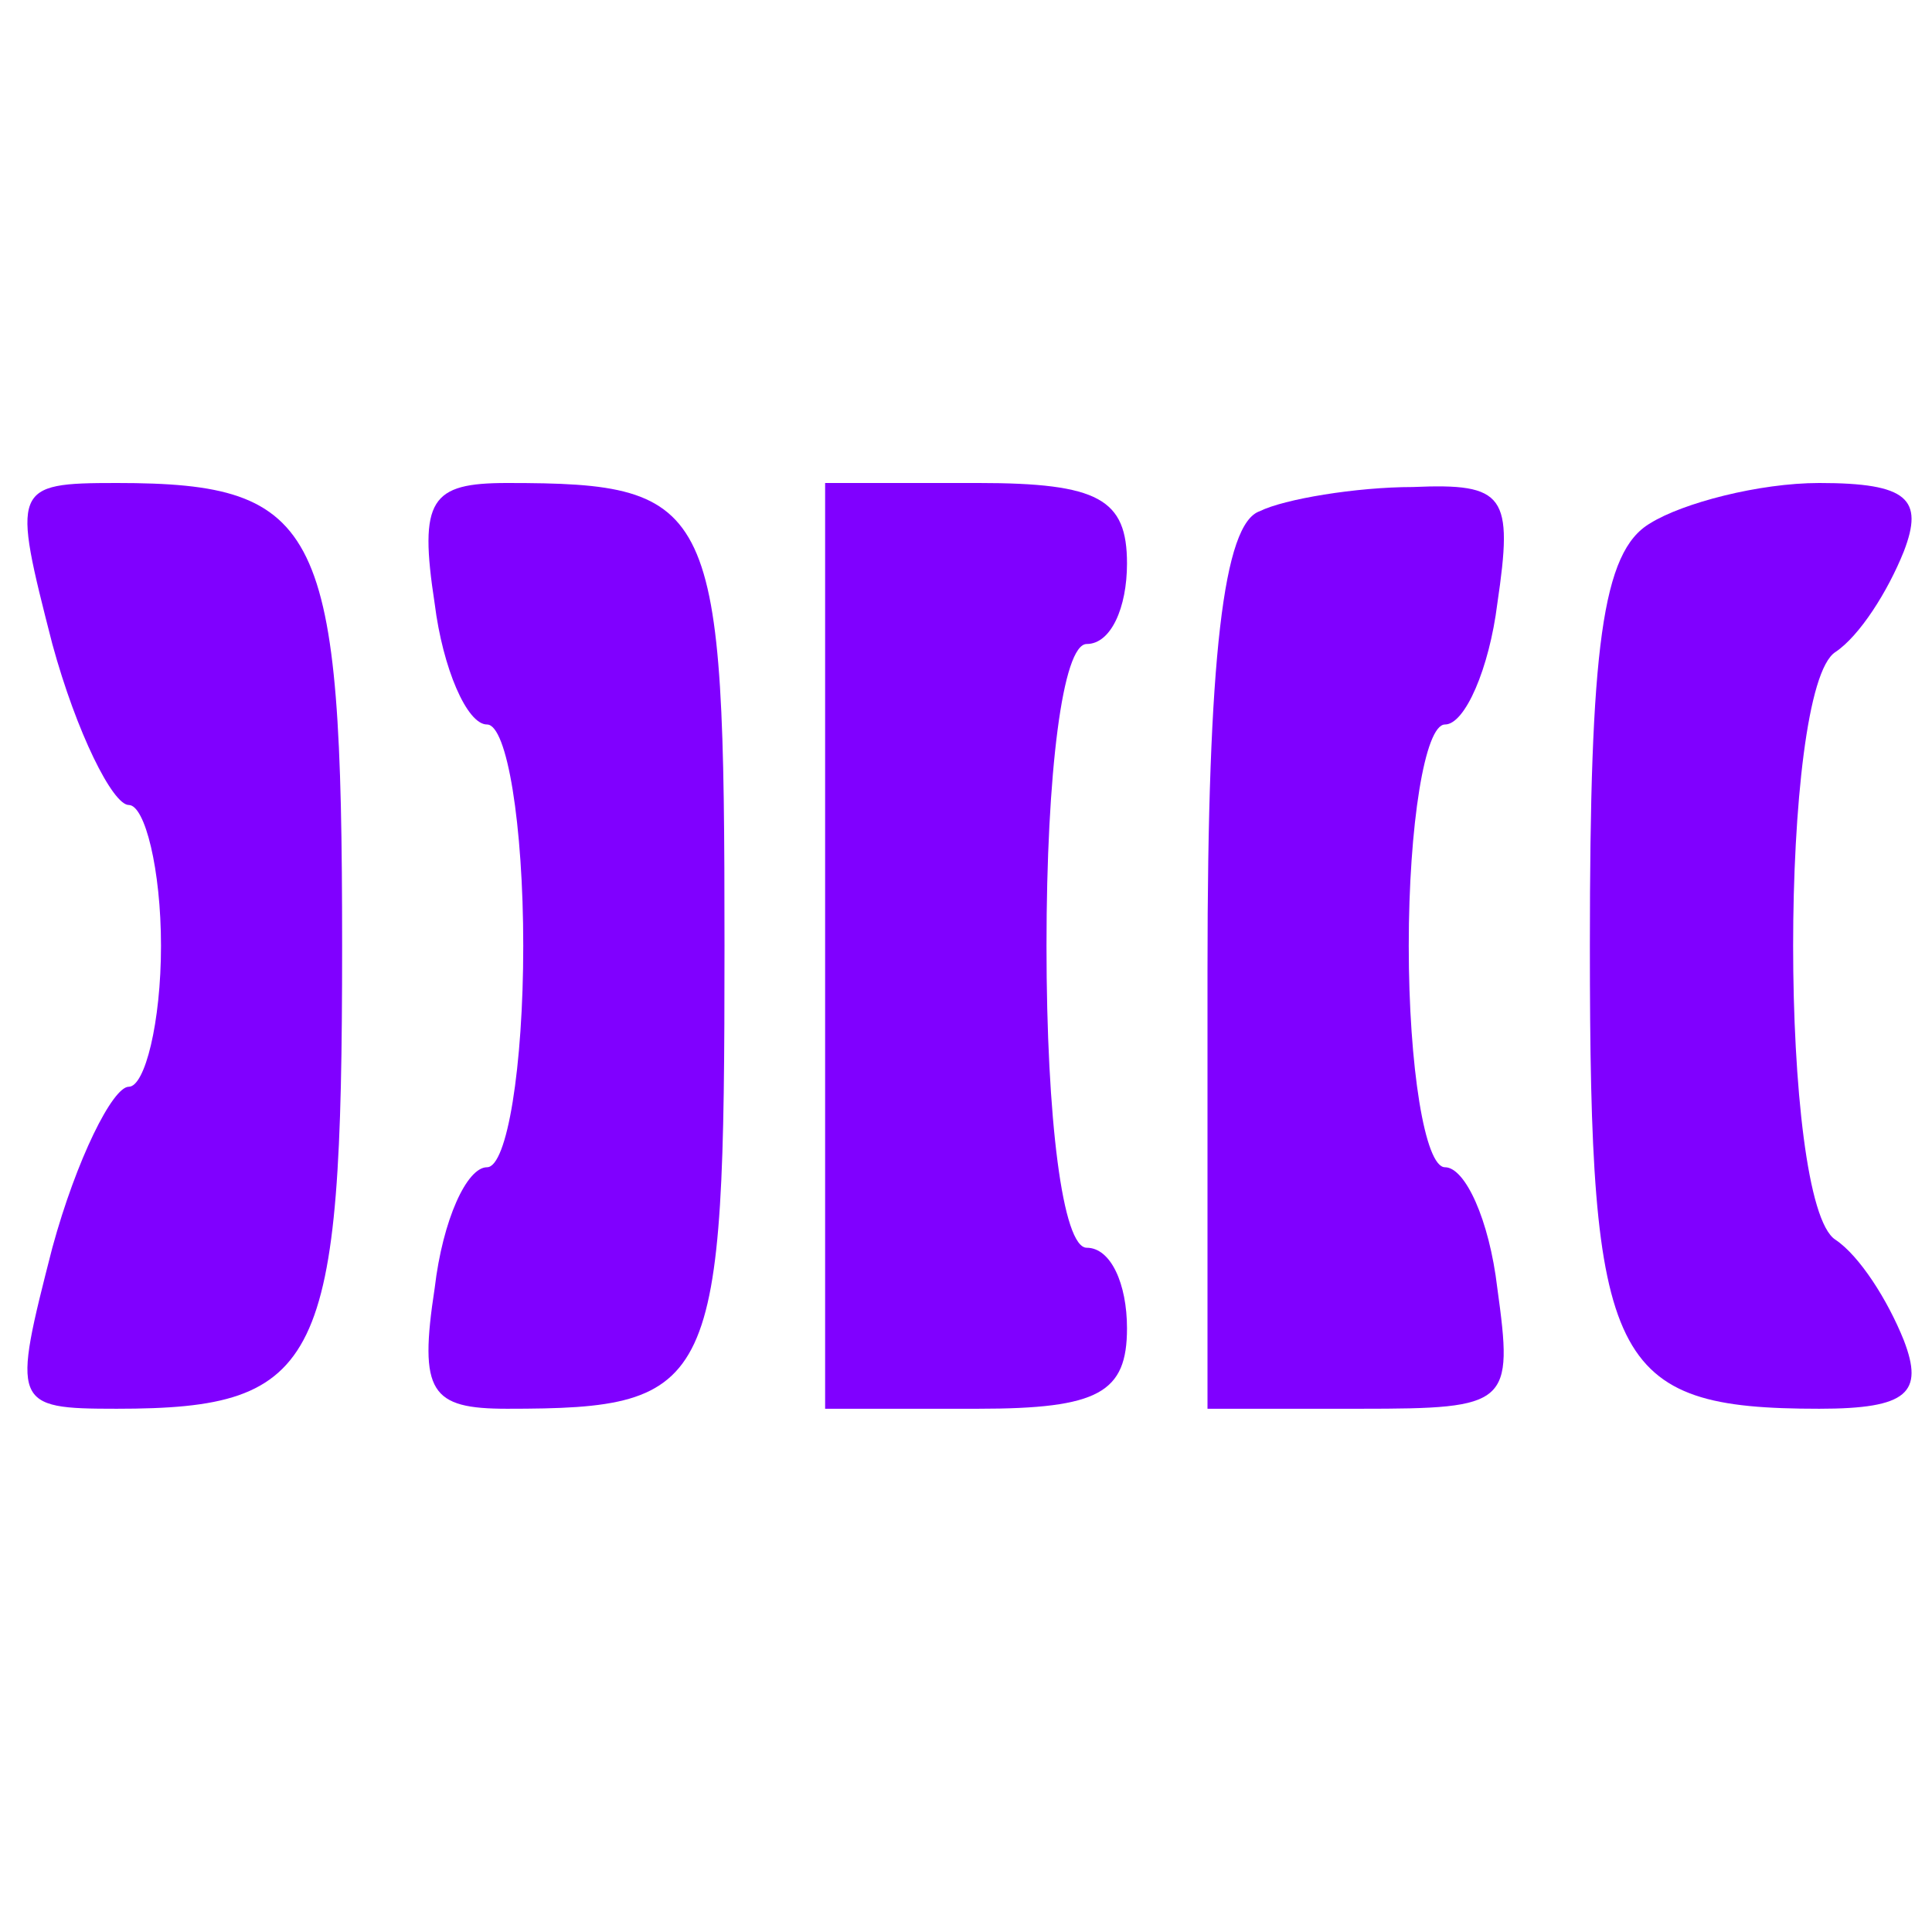
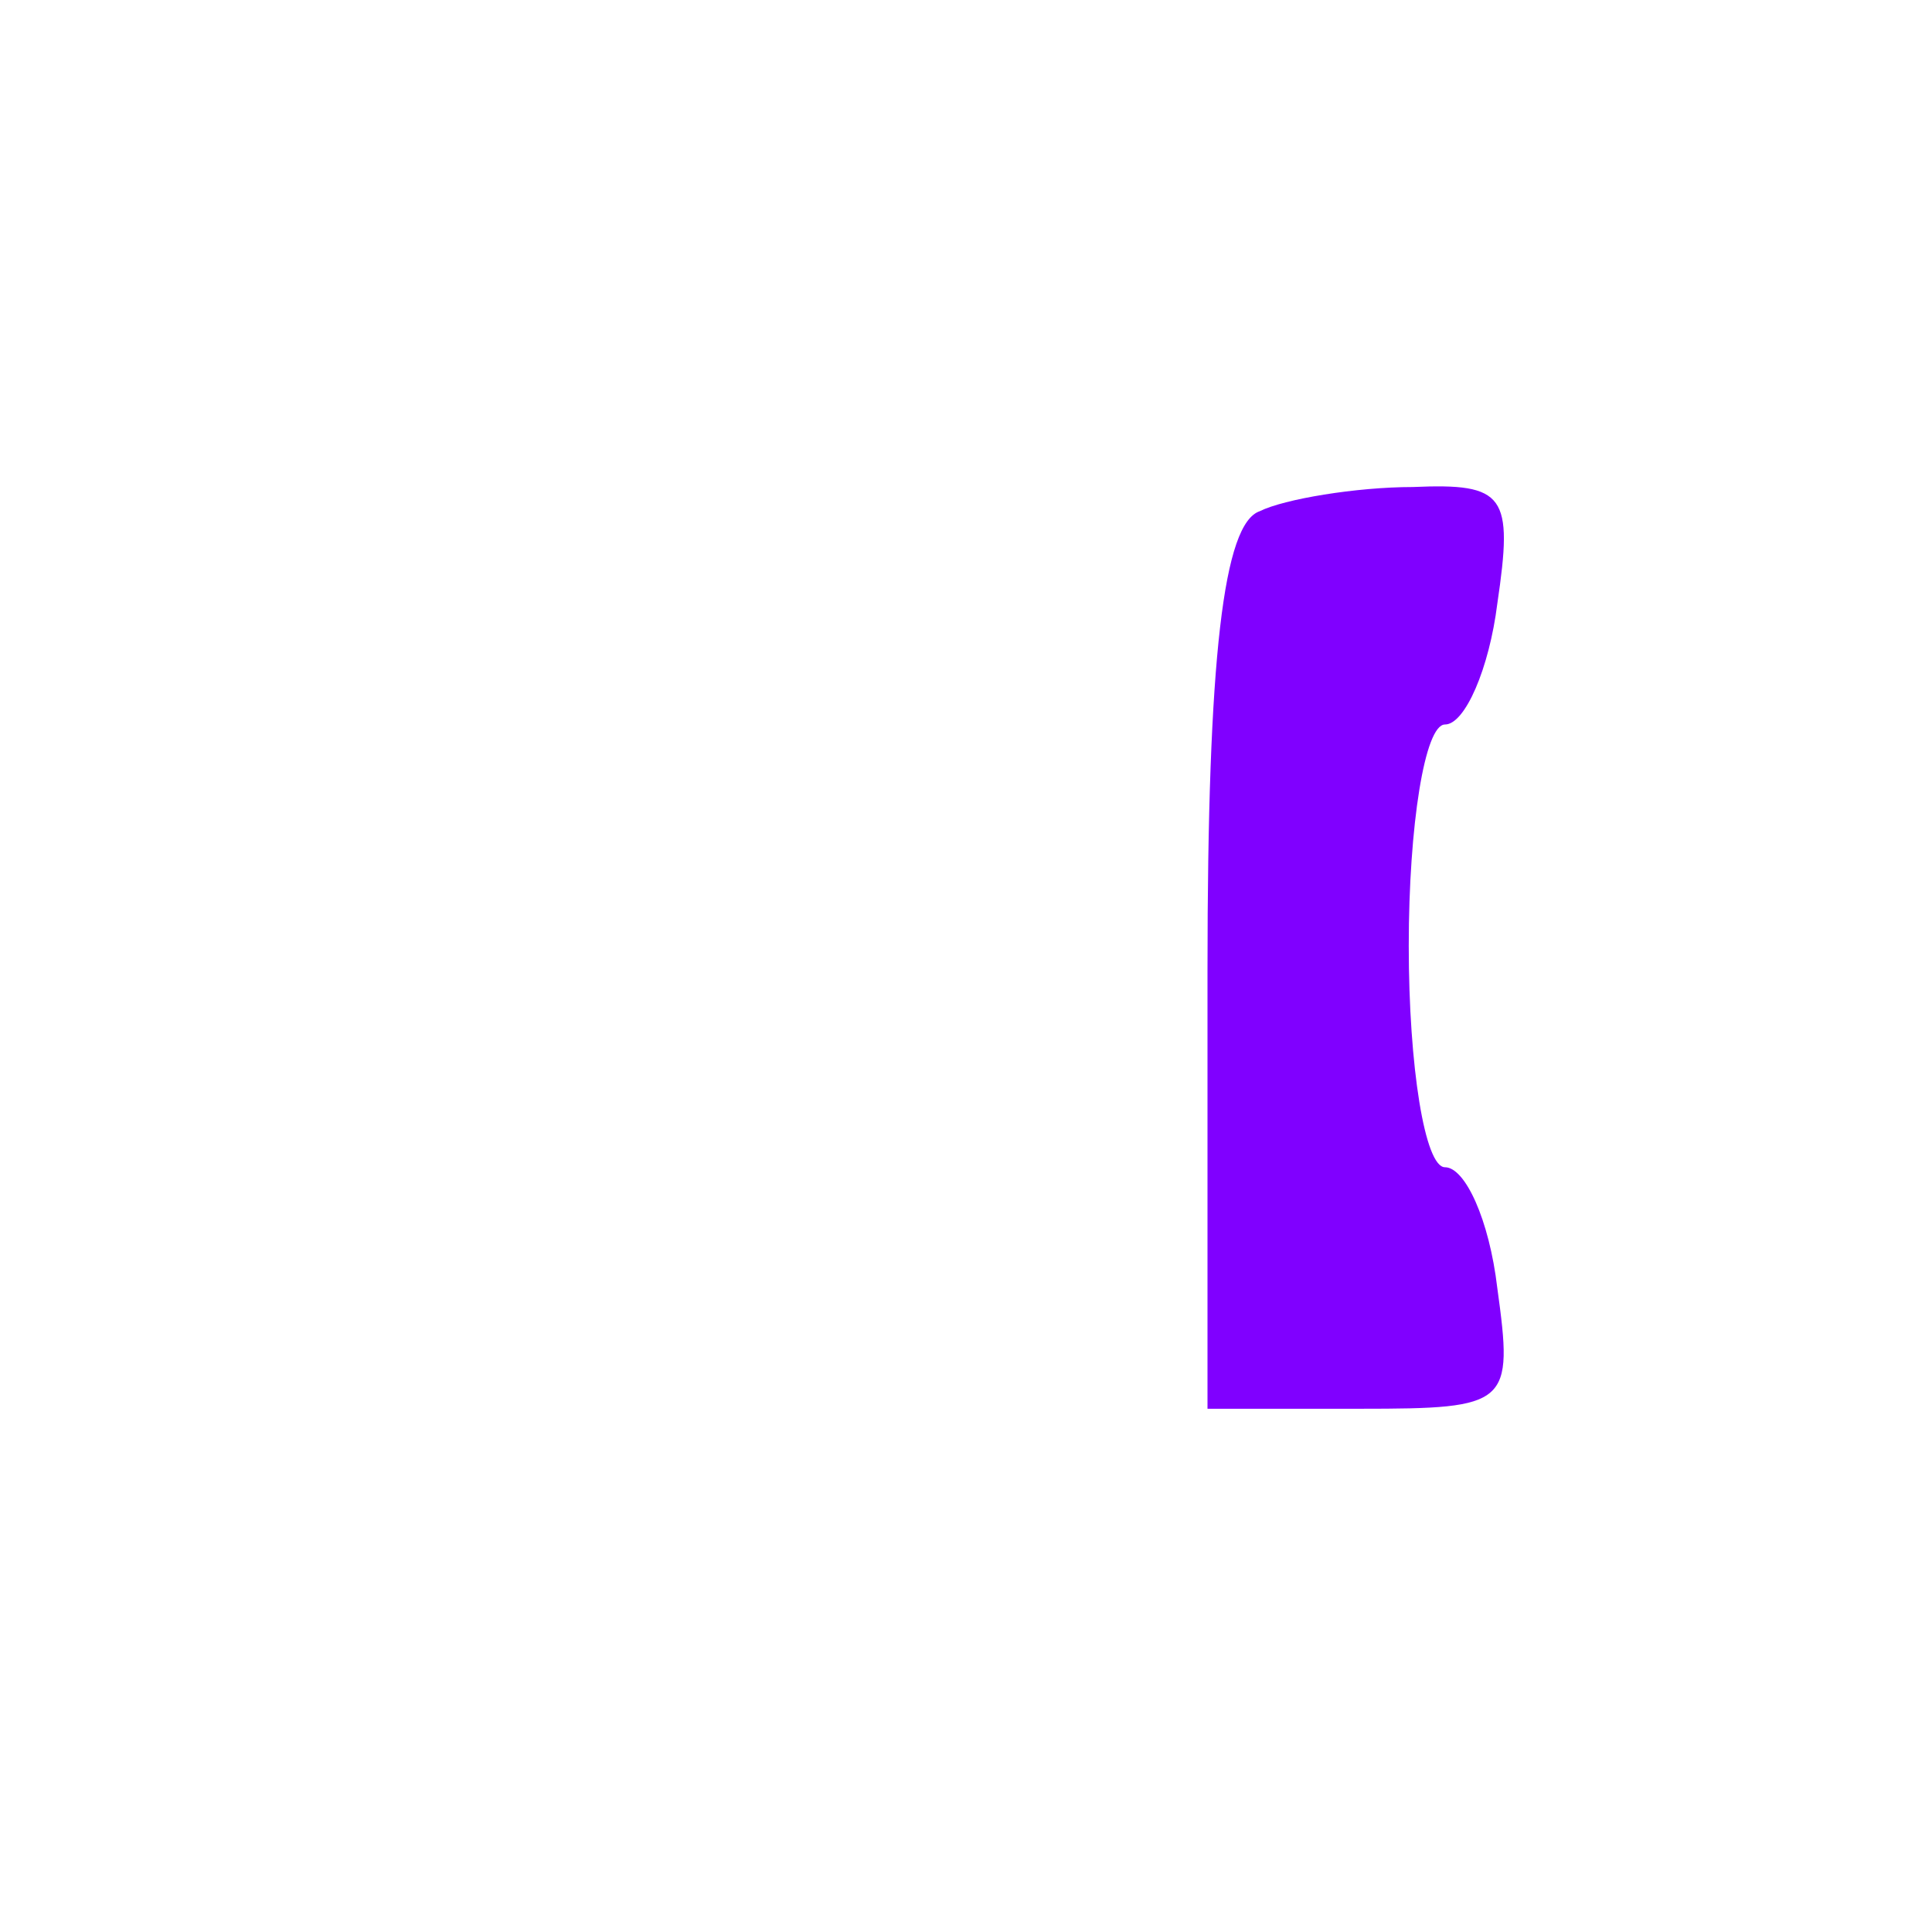
<svg xmlns="http://www.w3.org/2000/svg" version="1.0" width="48pt" height="48pt" viewBox="0 0 48 48" preserveAspectRatio="xMidYMid meet">
  <g transform="translate(0,48) scale(0.1,-0.1)" fill="#8000ff" stroke="none">
-     <path d="M13 320 c6 -22 15 -40 19 -40 4 0 8 -16 8 -35 0 -19 -4 -35 -8 -35 -4 0 -13 -18 -19 -40 -10 -39 -10 -40 16 -40 51 0 56 11 56 115 0 104 -5 115 -56 115 -26 0 -26 -1 -16 -40z" />
-     <path d="M108 330 c2 -16 8 -30 13 -30 5 0 9 -25 9 -55 0 -30 -4 -55 -9 -55 -5 0 -11 -13 -13 -30 -4 -26 -1 -30 18 -30 52 0 54 5 54 115 0 110 -2 115 -54 115 -19 0 -22 -4 -18 -30z" />
-     <path d="M205 245 l0 -115 38 0 c30 0 37 4 37 20 0 11 -4 20 -10 20 -6 0 -10 32 -10 75 0 43 4 75 10 75 6 0 10 9 10 20 0 16 -7 20 -37 20 l-38 0 0 -115z" />
    <path d="M313 353 c-9 -3 -13 -36 -13 -114 l0 -109 38 0 c37 0 38 1 34 30 -2 17 -8 30 -13 30 -5 0 -9 25 -9 55 0 30 4 55 9 55 5 0 11 14 13 30 4 27 2 30 -21 29 -14 0 -32 -3 -38 -6z" />
-     <path d="M410 350 c-12 -7 -15 -31 -15 -105 0 -104 5 -115 57 -115 22 0 26 4 21 17 -4 10 -11 21 -17 25 -14 9 -14 137 0 146 6 4 13 15 17 25 5 13 1 17 -21 17 -15 0 -34 -5 -42 -10z" />
  </g>
</svg>